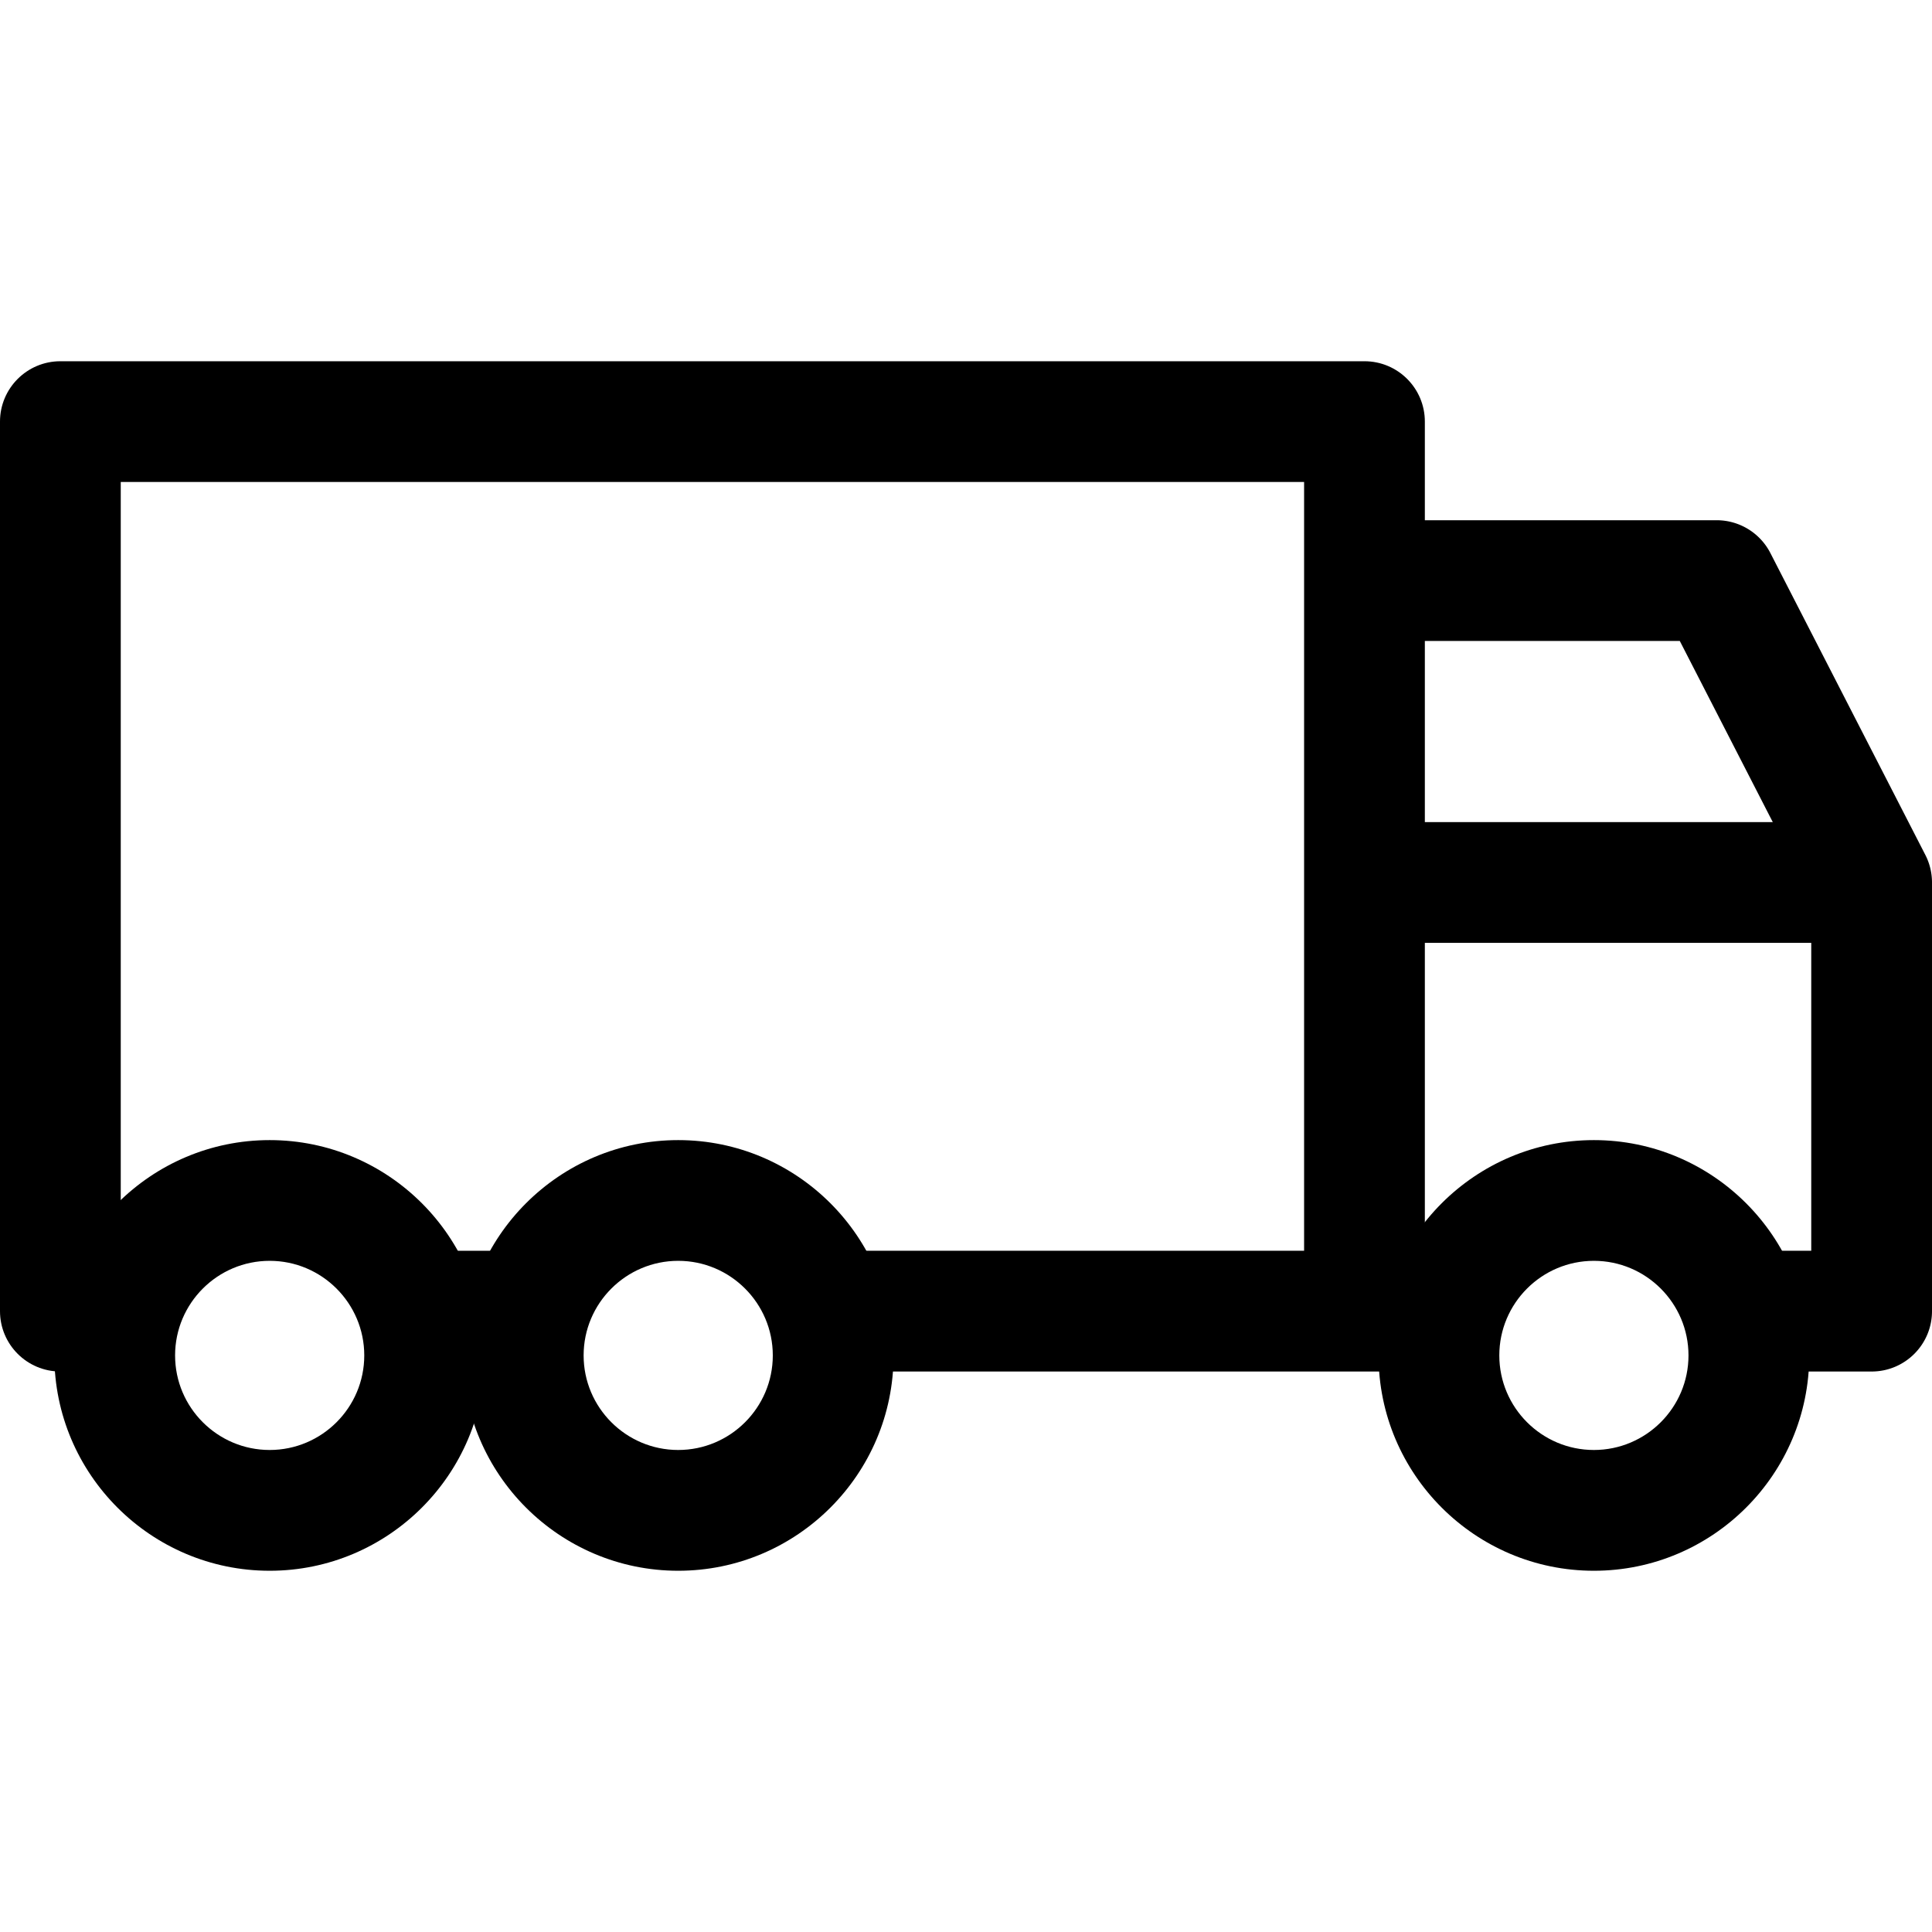
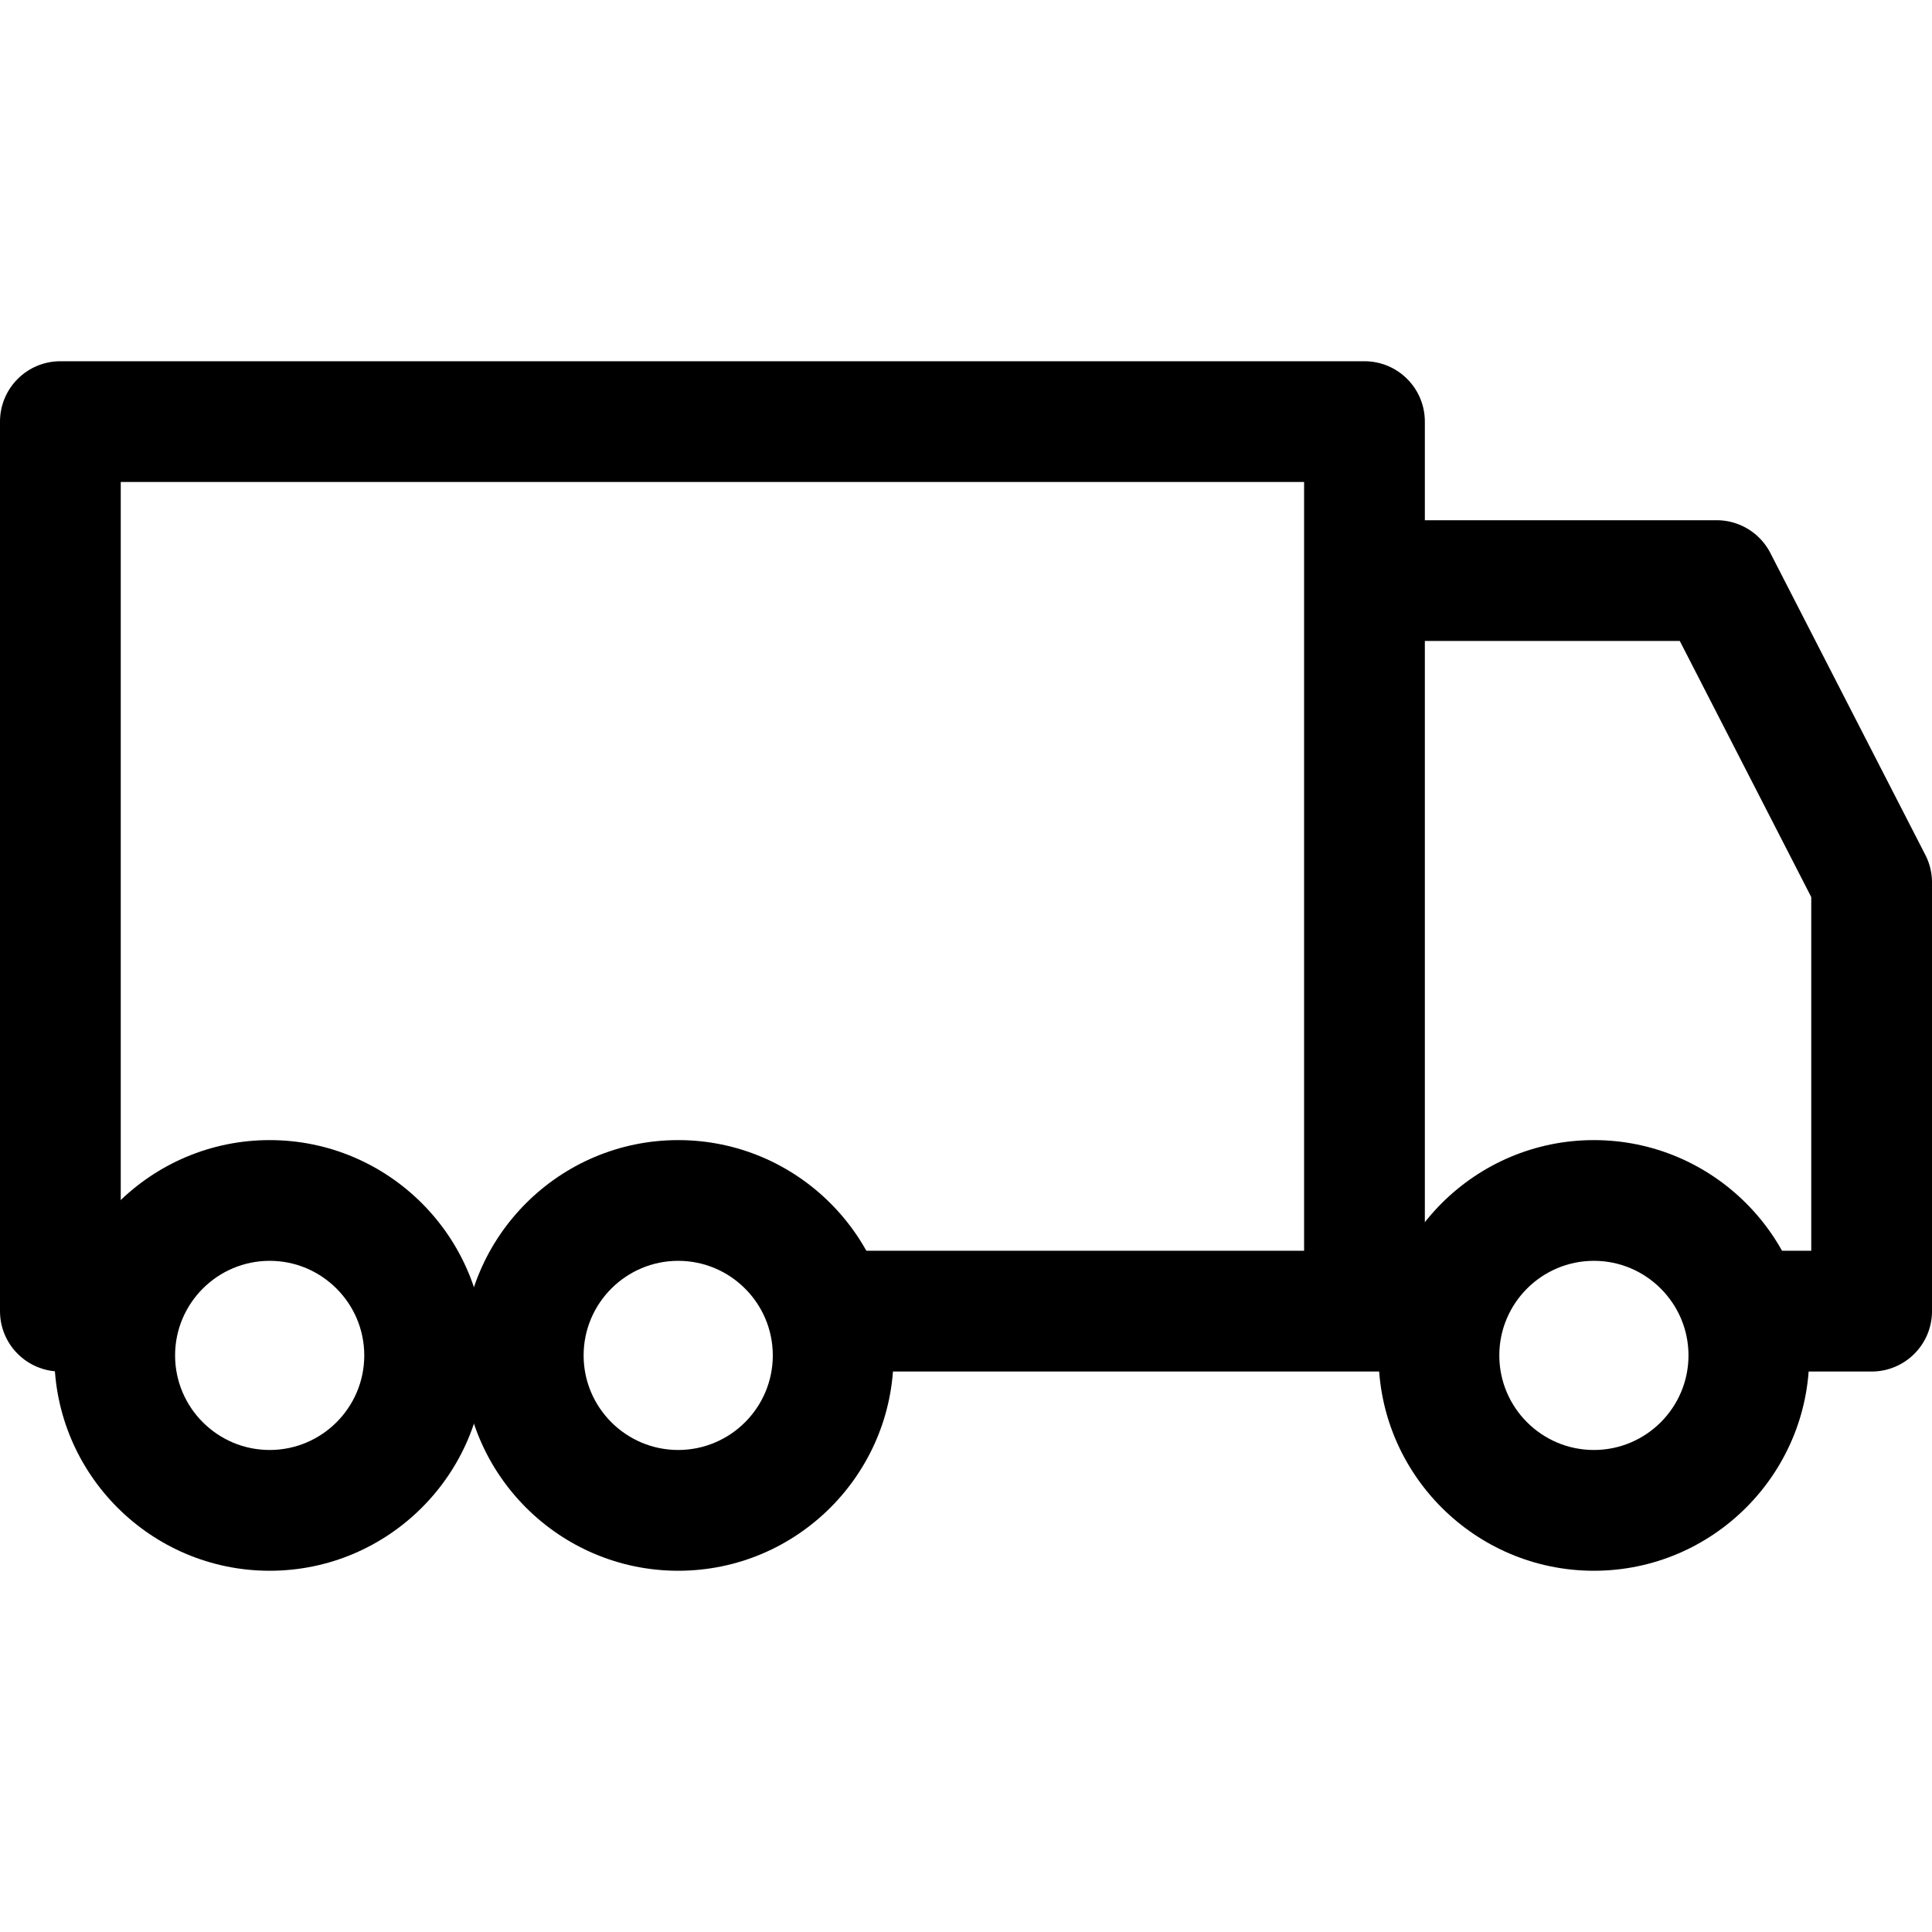
<svg xmlns="http://www.w3.org/2000/svg" viewBox="0 0 512 512" id="truck">
  <path d="M422.4 302.139c-31.467 0-57.067 25.6-57.067 57.067 0 31.461 25.6 57.061 57.067 57.061 31.472 0 57.067-25.6 57.067-57.061 0-31.467-25.6-57.067-57.067-57.067zm0 82.122c-13.824 0-25.067-11.243-25.067-25.061 0-13.824 11.243-25.067 25.067-25.067s25.067 11.248 25.067 25.067-11.243 25.061-25.067 25.061zM71.467 302.139c-31.467 0-57.067 25.6-57.067 57.067 0 31.461 25.6 57.061 57.067 57.061s57.067-25.6 57.067-57.061c-.001-31.467-25.601-57.067-57.067-57.067zm0 82.122c-13.824 0-25.067-11.243-25.067-25.061 0-13.824 11.248-25.067 25.067-25.067 13.824 0 25.067 11.248 25.067 25.067s-11.243 25.061-25.067 25.061z" />
  <path d="m510.235 226.56-41.067-80a15.998 15.998 0 0 0-14.235-8.693H361.6v32h83.563L480 237.733v93.733h-17.6v32H496c8.837 0 16-7.157 16-16v-113.6c0-2.538-.603-5.045-1.765-7.306zM219.2 331.467h162.133v32H219.2z" />
  <path d="M361.6 95.733H16c-8.837 0-16 7.163-16 16v235.733c0 8.837 7.163 16 16 16h16V127.733h313.6v219.733h32V111.733c0-8.837-7.163-16-16-16z" />
  <path d="M179.733 302.139c-31.467 0-57.067 25.6-57.067 57.067 0 31.461 25.6 57.061 57.067 57.061s57.067-25.6 57.067-57.061c0-31.467-25.6-57.067-57.067-57.067zm0 82.122c-13.824 0-25.067-11.243-25.067-25.061 0-13.824 11.243-25.067 25.067-25.067S204.8 345.381 204.8 359.2s-11.248 25.061-25.067 25.061z" />
-   <path d="M110.933 331.467H140.8v32h-29.867zM361.6 217.867H496v32H361.6z" />
</svg>